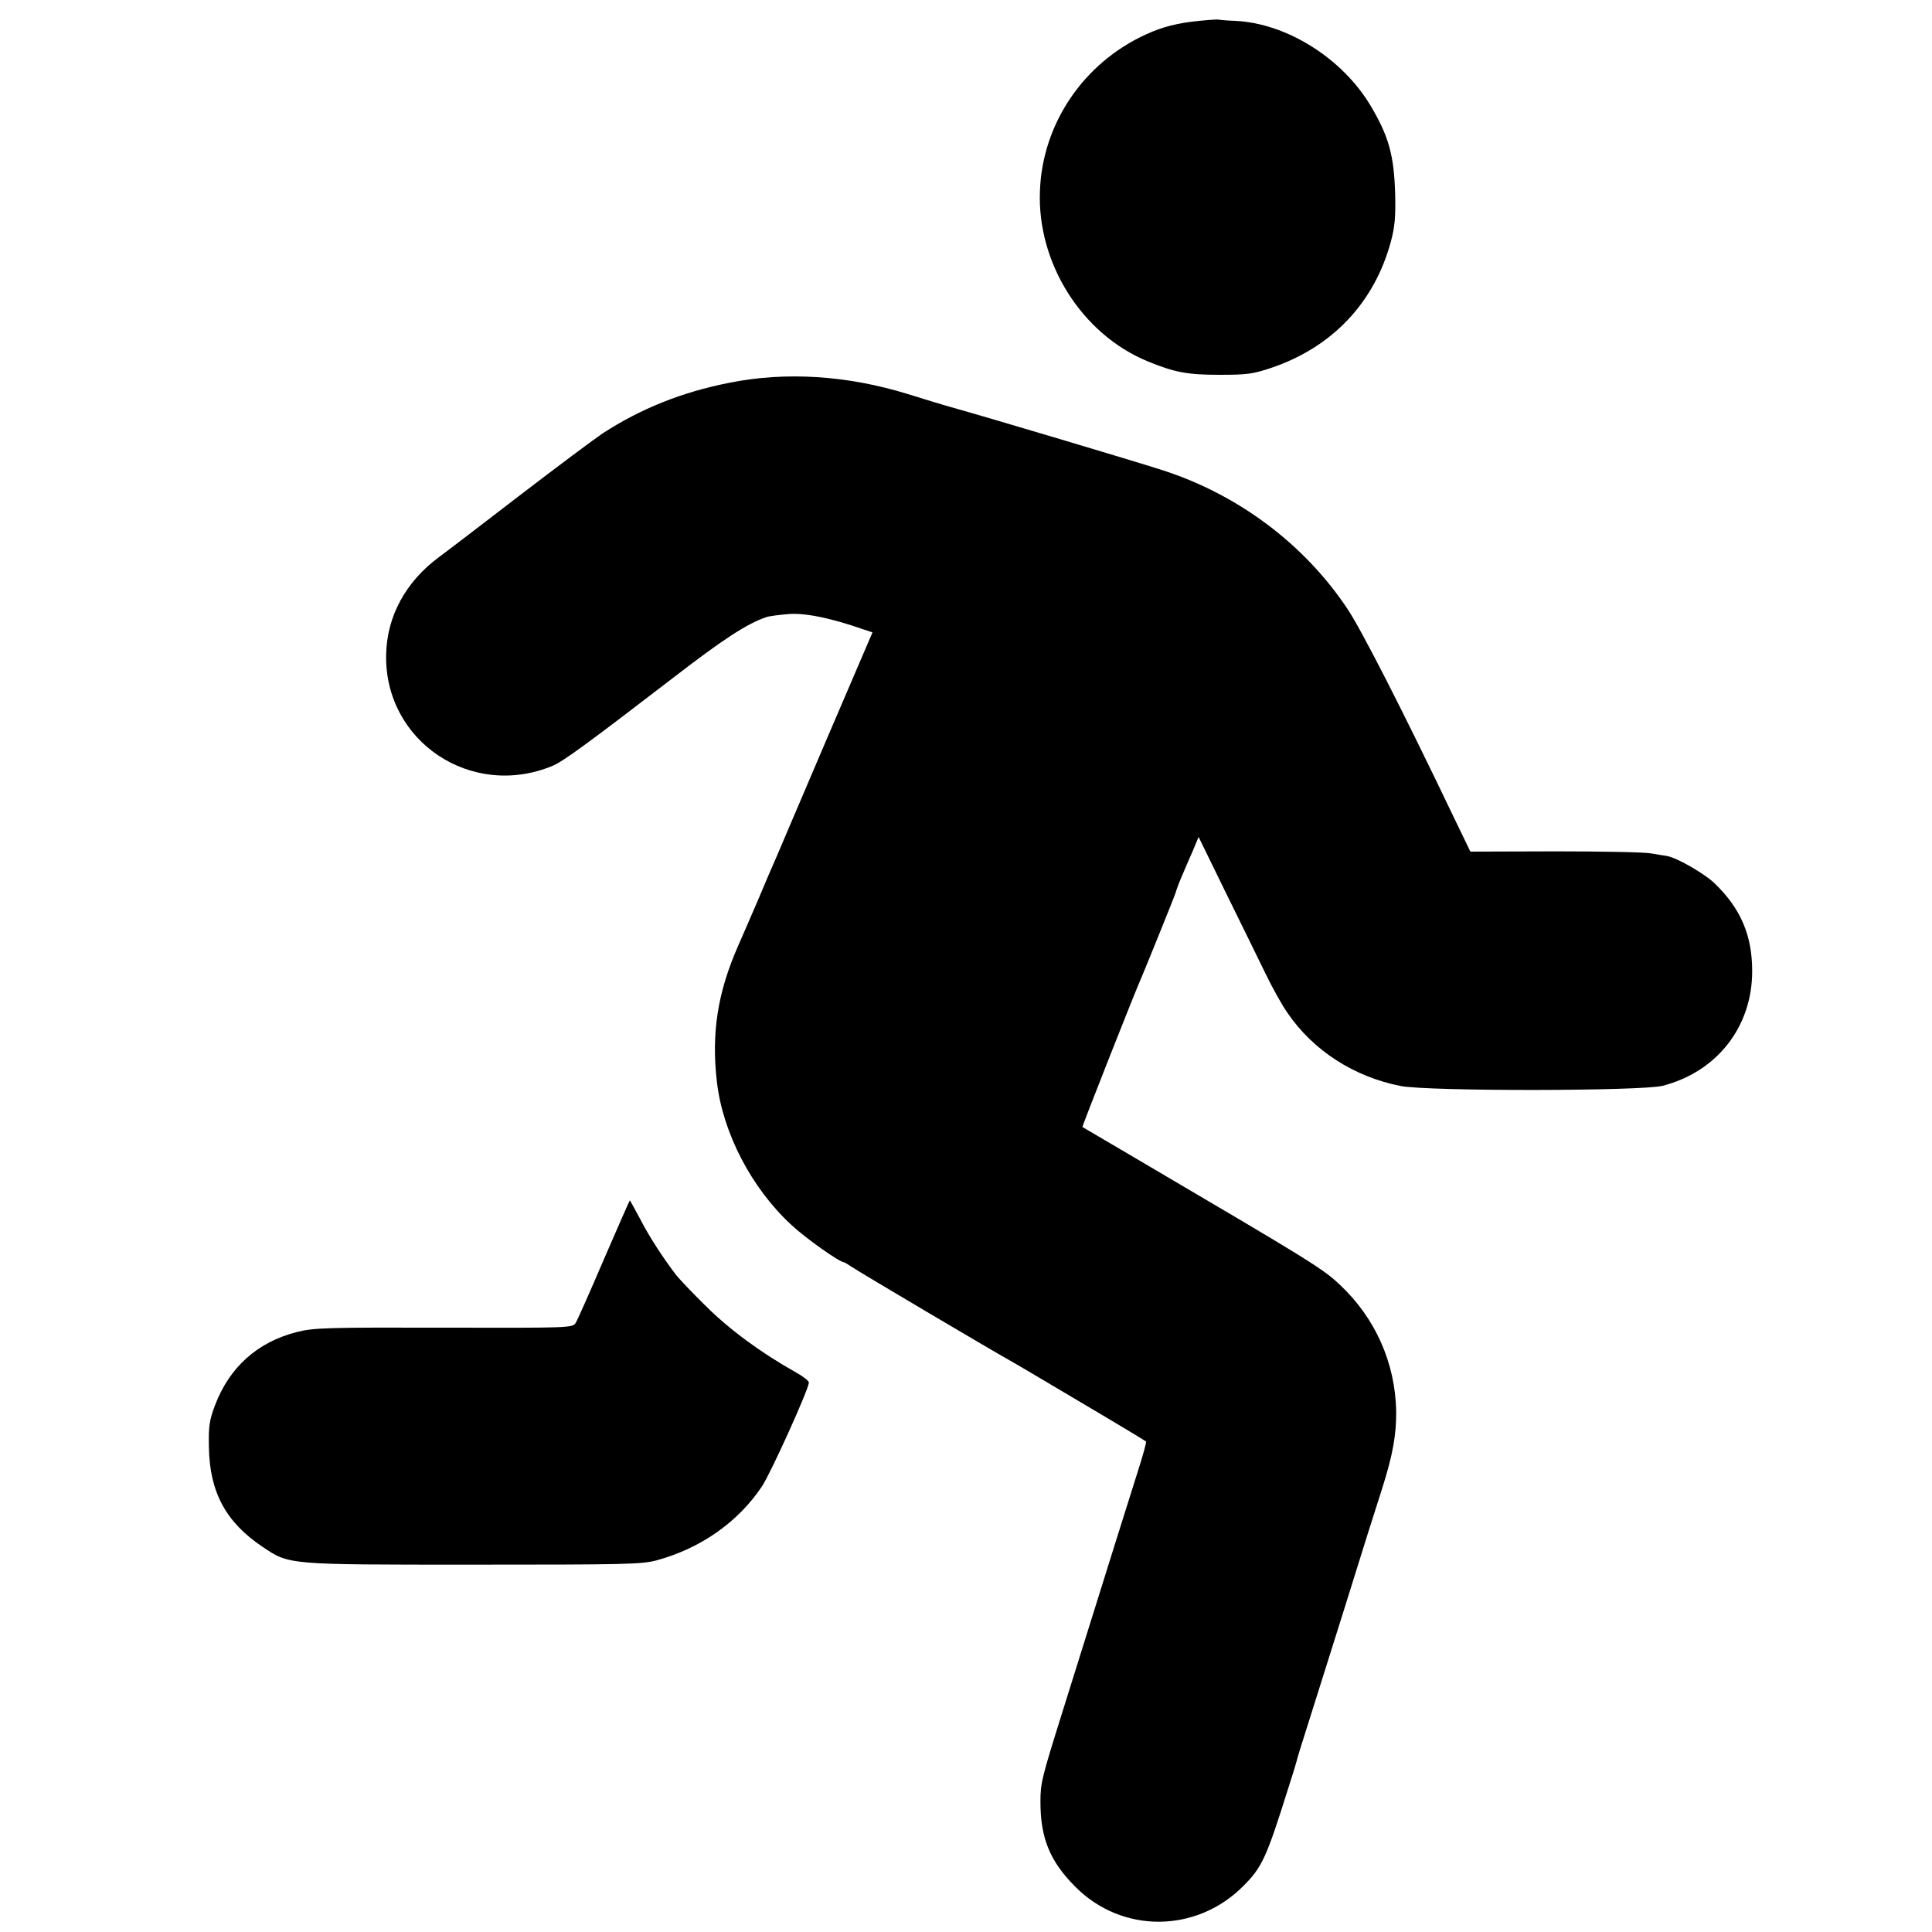
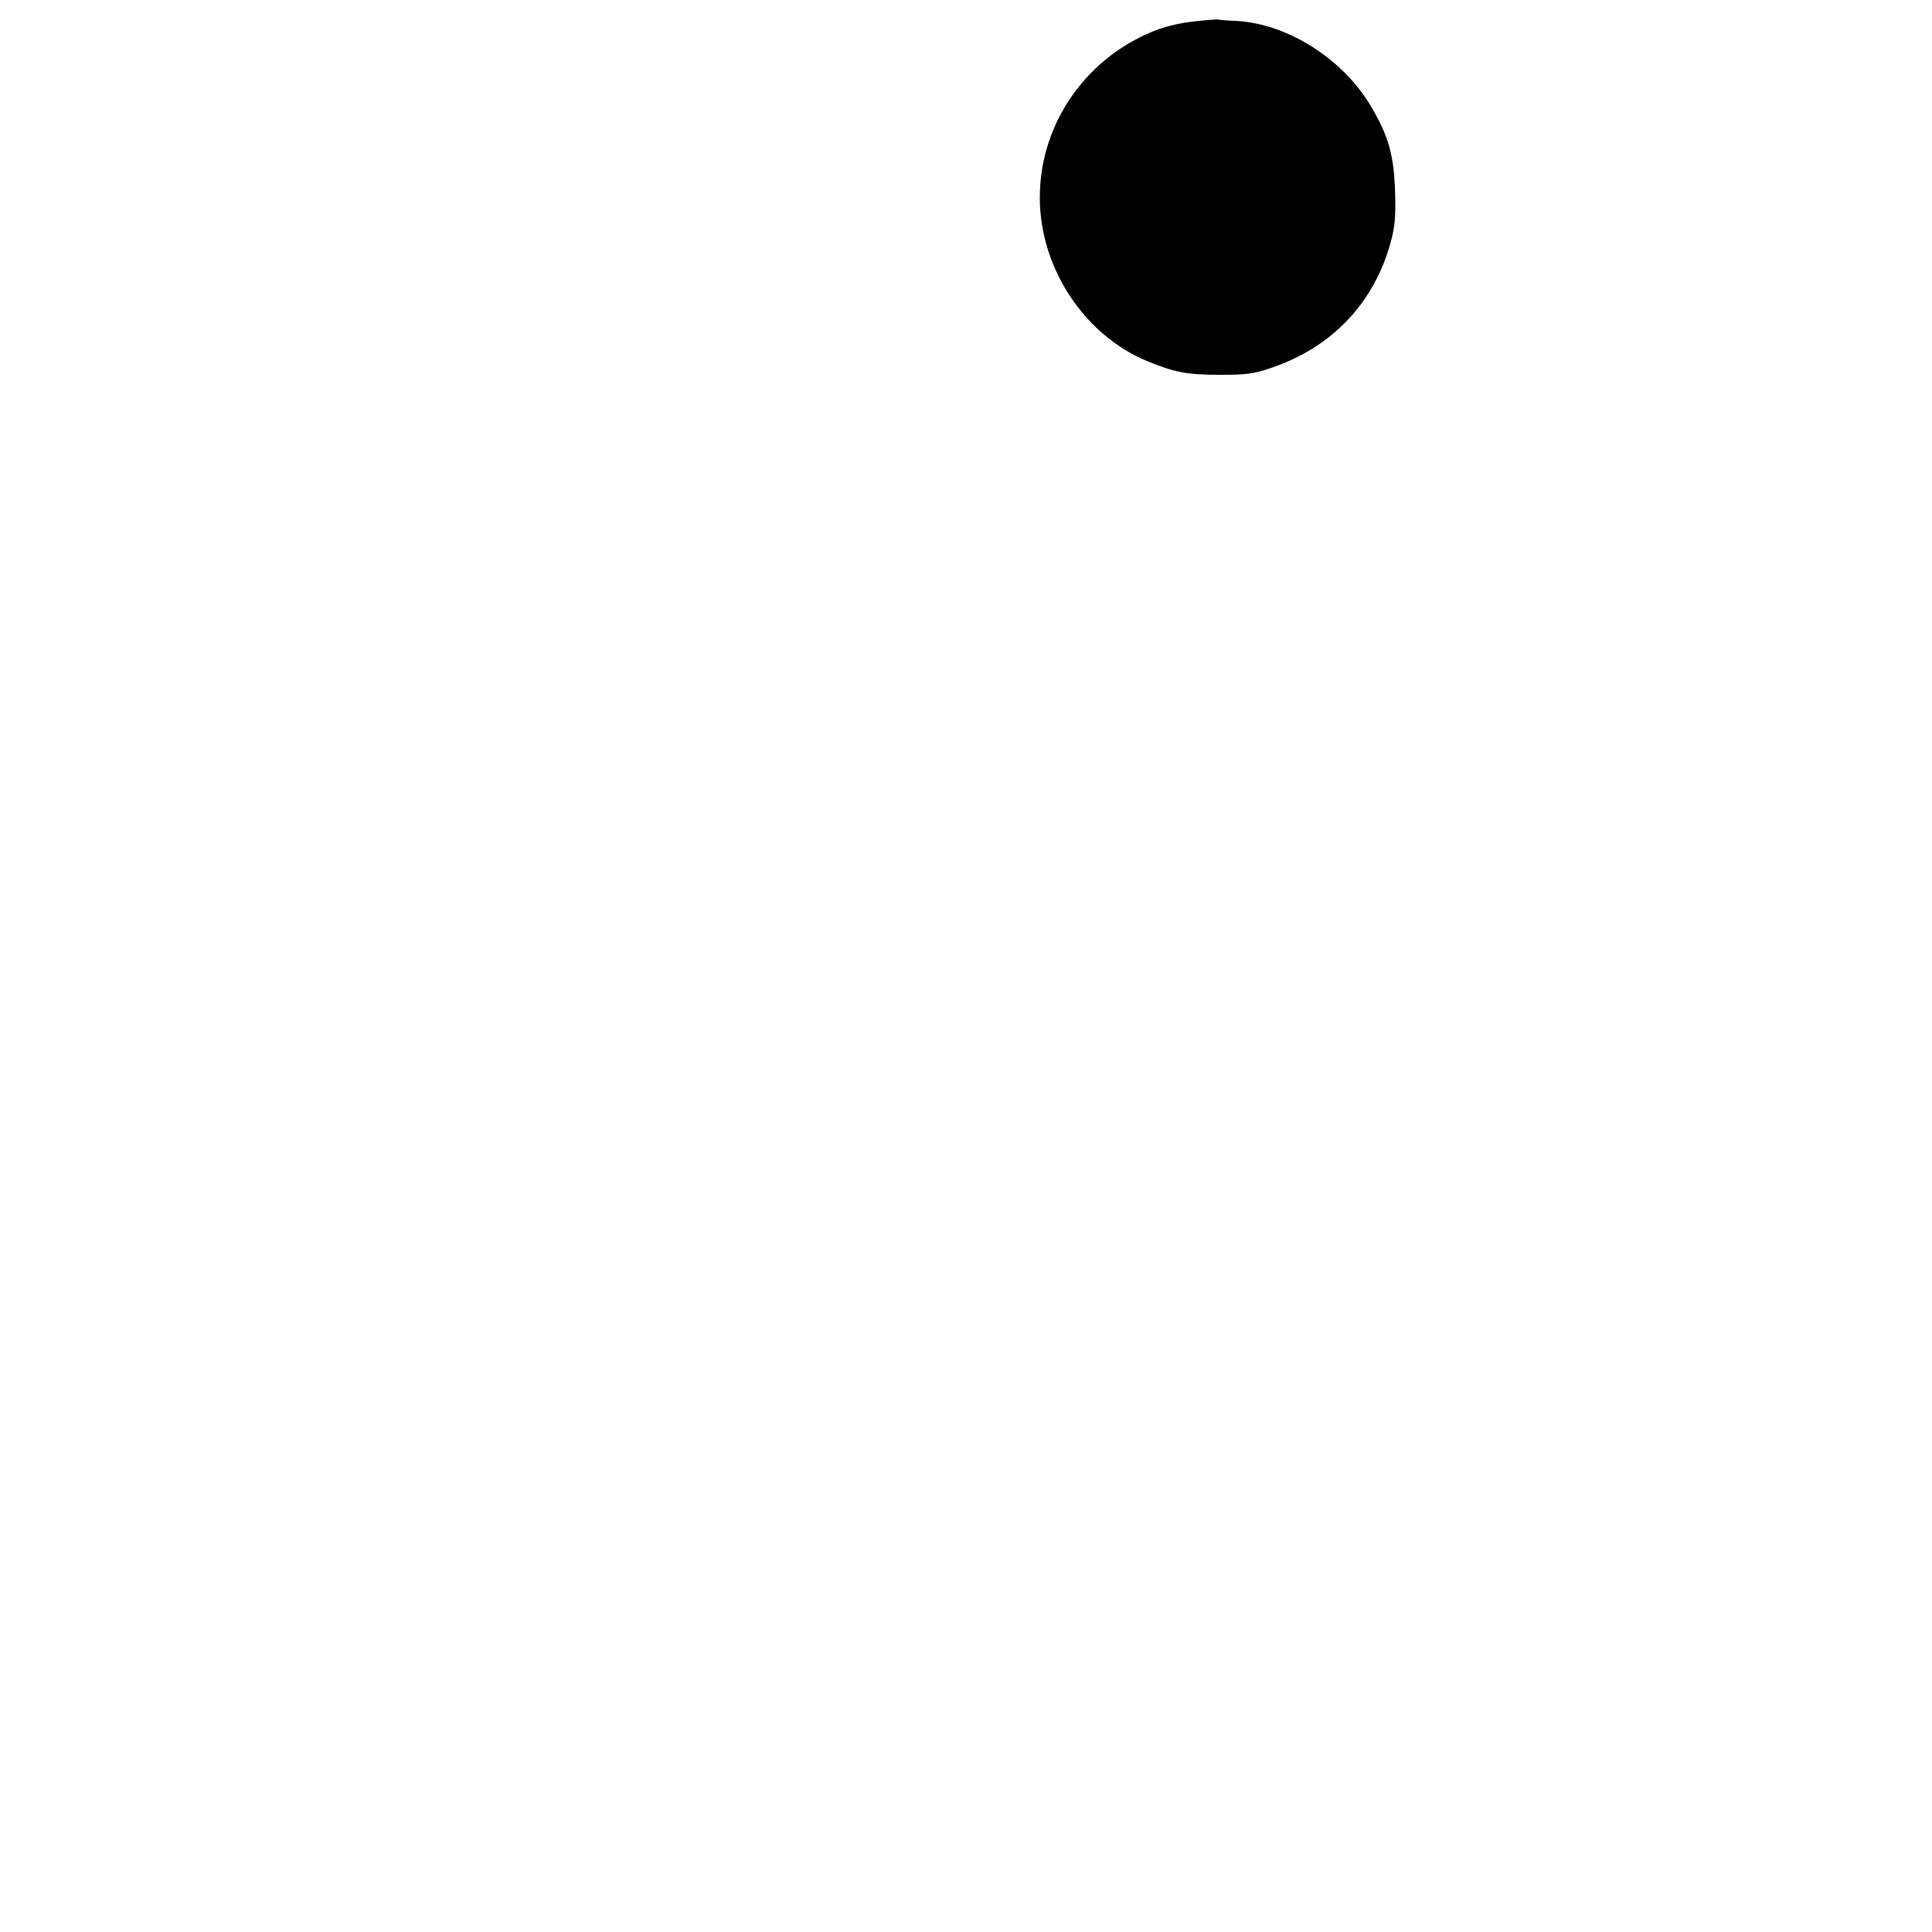
<svg xmlns="http://www.w3.org/2000/svg" version="1.0" width="750pt" height="750pt" viewBox="0 0 750 750" preserveAspectRatio="xMidYMid meet">
  <g transform="translate(0,750) scale(0.1,-0.1)" fill="#000000" stroke="none">
-     <path d="M4655 7419 c-82 -8 -142 -23 -205 -52 -243 -110 -404 -347 -413 -609 -11 -280 163 -556 419 -661 105 -43 154 -52 279 -52 105 0 130 3 203 28 234 80 397 252 461 488 16 58 19 98 17 184 -4 152 -25 226 -95 344 -110 185 -327 321 -526 330 -33 1 -62 4 -65 5 -3 1 -36 -1 -75 -5z" />
-     <path d="M2831 6014 c-183 -36 -343 -100 -491 -196 -30 -20 -179 -131 -330 -247 -151 -116 -288 -221 -305 -233 -130 -96 -203 -230 -206 -379 -7 -337 331 -563 646 -432 43 18 139 89 475 347 187 144 280 205 354 230 10 4 49 9 85 12 64 6 166 -15 292 -59 l36 -12 -178 -415 c-97 -228 -185 -433 -194 -455 -10 -22 -44 -101 -75 -175 -32 -74 -66 -153 -76 -175 -78 -179 -103 -335 -81 -525 23 -198 134 -412 289 -555 53 -50 187 -145 204 -145 2 0 17 -9 32 -19 24 -17 565 -337 617 -365 11 -6 99 -58 195 -115 252 -149 324 -193 329 -197 2 -2 -12 -54 -32 -116 -31 -98 -110 -349 -294 -938 -80 -255 -84 -273 -84 -345 0 -141 37 -231 136 -330 181 -182 471 -180 653 5 71 71 89 110 172 375 18 55 33 105 34 110 1 6 20 69 43 140 23 72 89 283 148 470 58 187 121 387 140 445 42 132 56 211 55 303 -4 187 -81 360 -218 489 -68 64 -109 89 -767 476 -126 74 -231 136 -233 137 -2 2 209 537 229 580 11 25 129 316 133 330 4 15 16 46 31 80 7 17 23 54 36 83 l22 53 104 -213 c58 -117 127 -259 155 -316 27 -56 66 -126 86 -154 100 -147 260 -249 440 -284 112 -21 934 -20 1017 1 211 55 347 229 347 445 0 138 -44 242 -144 339 -38 38 -149 102 -187 108 -9 1 -36 6 -61 10 -25 5 -193 8 -373 8 l-329 -1 -58 120 c-206 431 -366 743 -419 822 -167 251 -423 443 -716 538 -105 34 -688 208 -825 246 -36 10 -110 33 -165 50 -236 73 -475 88 -694 44z" />
-     <path d="M2345 2613 c-54 -126 -103 -237 -110 -248 -12 -20 -22 -20 -511 -19 -453 1 -506 0 -572 -17 -153 -39 -262 -137 -318 -286 -21 -56 -25 -81 -23 -162 3 -174 66 -290 207 -385 106 -71 92 -70 817 -70 589 0 656 1 715 17 171 47 315 148 408 287 35 53 182 378 182 403 0 7 -24 25 -53 41 -132 74 -257 166 -347 256 -53 52 -104 106 -115 120 -49 64 -106 151 -140 218 -21 39 -39 72 -40 72 -1 0 -46 -102 -100 -227z" />
+     <path d="M4655 7419 c-82 -8 -142 -23 -205 -52 -243 -110 -404 -347 -413 -609 -11 -280 163 -556 419 -661 105 -43 154 -52 279 -52 105 0 130 3 203 28 234 80 397 252 461 488 16 58 19 98 17 184 -4 152 -25 226 -95 344 -110 185 -327 321 -526 330 -33 1 -62 4 -65 5 -3 1 -36 -1 -75 -5" />
  </g>
</svg>